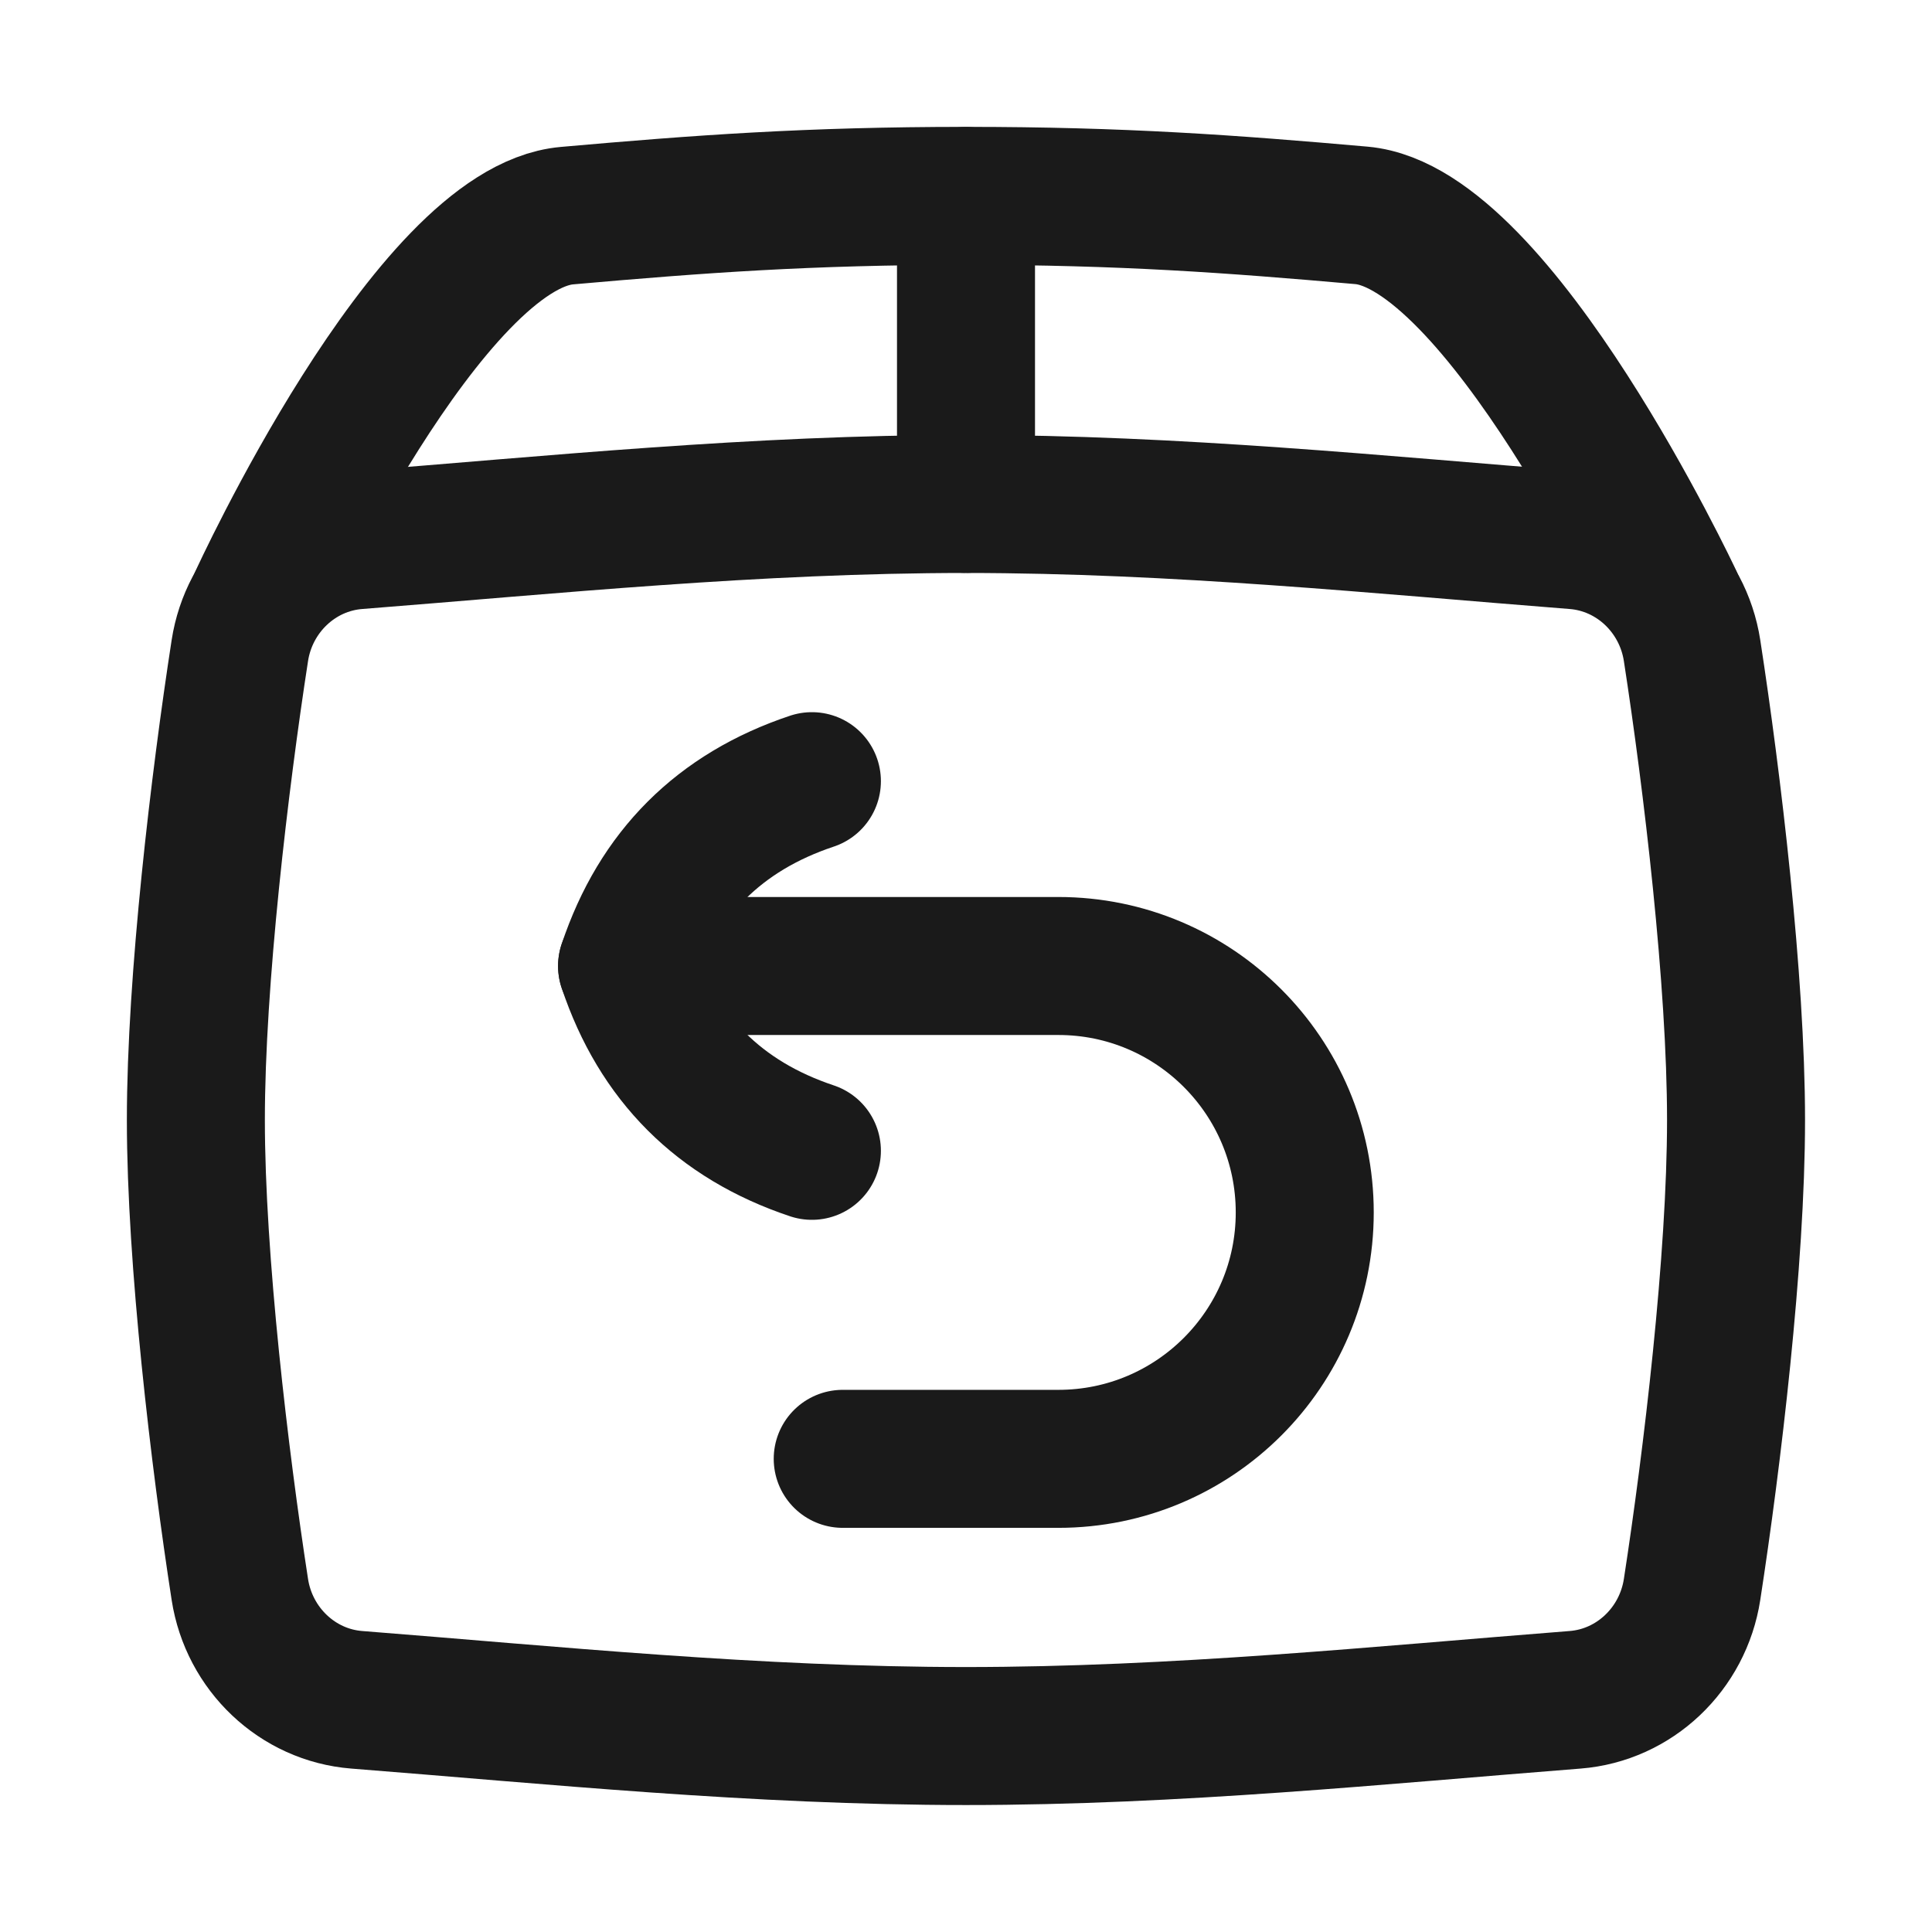
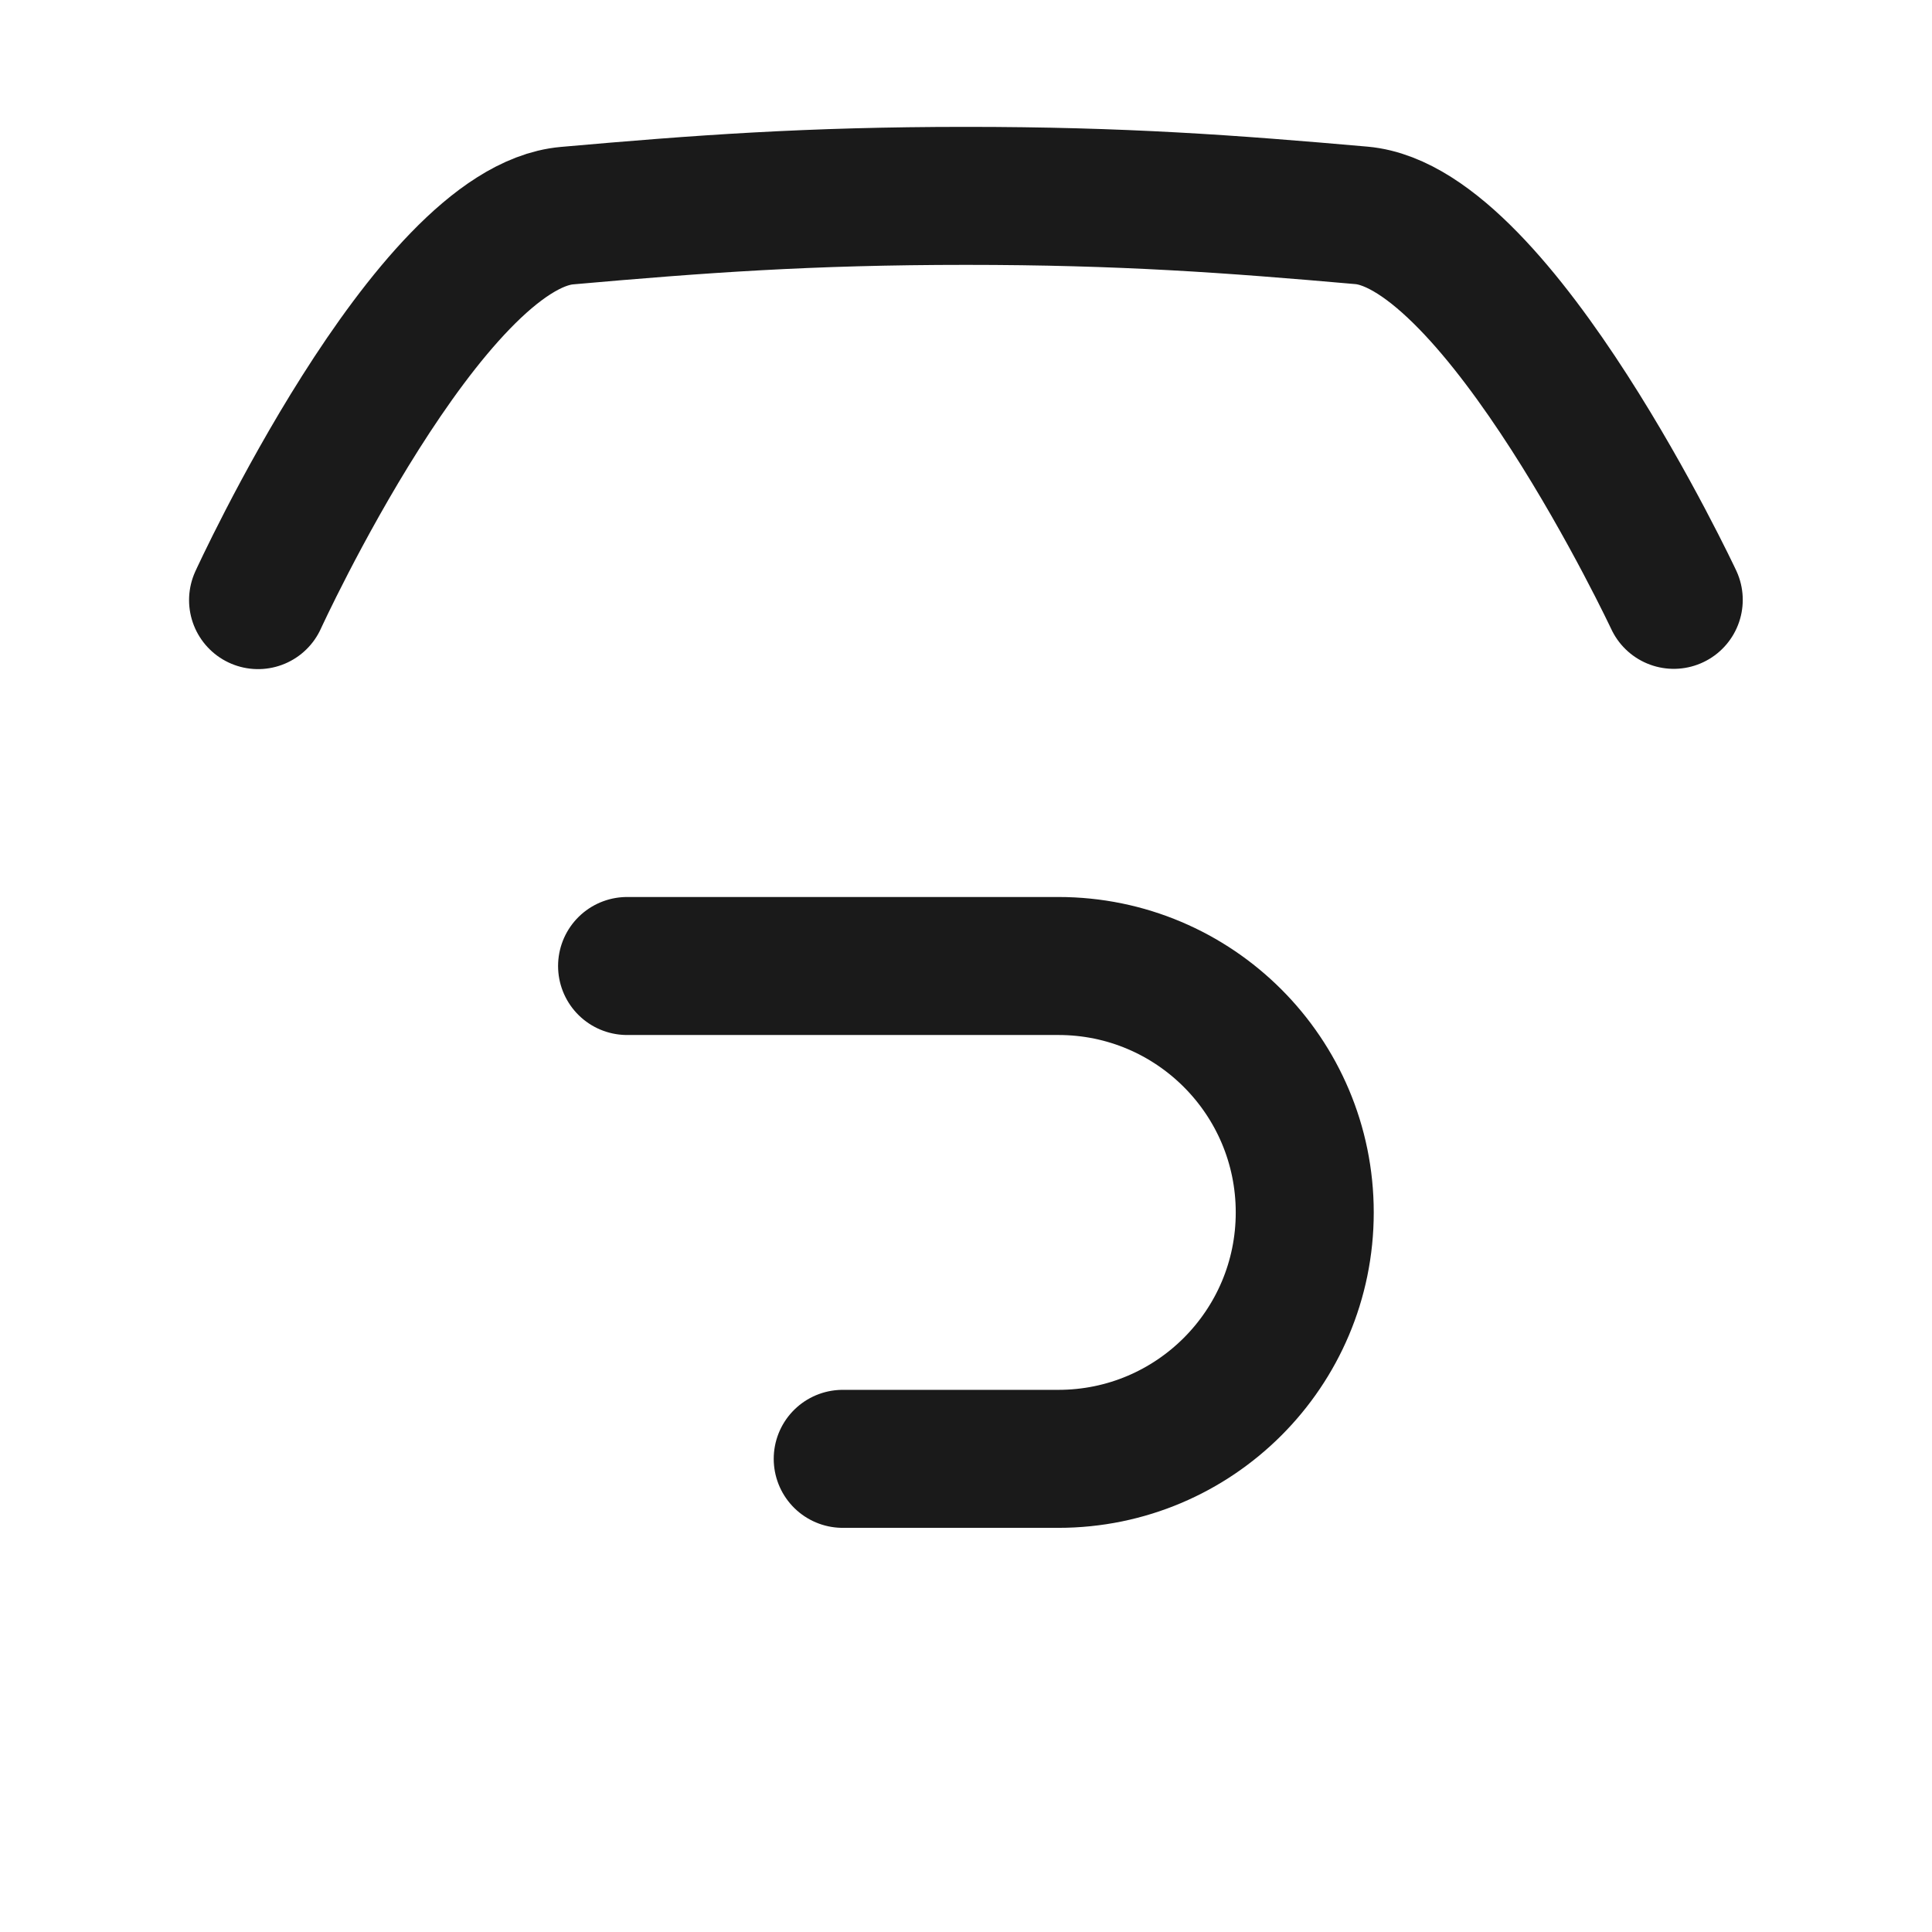
<svg xmlns="http://www.w3.org/2000/svg" fill="none" viewBox="0 0 21 21" height="21" width="21">
  <path stroke-linejoin="round" stroke-linecap="round" stroke-width="1.5" stroke="#1A1A1A" d="M2.805 6.523C2.805 6.523 4.657 2.477 6.163 2.344C7.6 2.217 8.787 2.129 10.5 2.129C12.197 2.129 13.378 2.216 14.798 2.341C16.293 2.473 18.193 6.52 18.193 6.52" />
-   <path stroke-linejoin="round" stroke-linecap="round" stroke-width="1.5" stroke="#1A1A1A" d="M10.5 5.477V2.13" />
-   <path stroke-linejoin="round" stroke-linecap="round" stroke-width="1.5" stroke="#1A1A1A" d="M2.607 17.277C2.707 17.925 3.233 18.425 3.877 18.476C5.995 18.642 8.214 18.87 10.499 18.87C12.785 18.87 15.004 18.642 17.121 18.476C17.766 18.425 18.292 17.925 18.392 17.277C18.611 15.859 18.87 13.693 18.87 12.174C18.87 10.655 18.611 8.489 18.392 7.071C18.292 6.423 17.766 5.923 17.121 5.872C15.004 5.706 12.785 5.478 10.499 5.478C8.214 5.478 5.995 5.706 3.877 5.872C3.233 5.923 2.707 6.423 2.607 7.071C2.388 8.489 2.129 10.655 2.129 12.174C2.129 13.693 2.388 15.859 2.607 17.277Z" />
  <path stroke-linejoin="round" stroke-linecap="round" stroke-width="1.5" stroke="#1A1A1A" d="M6.816 10.5H11.504C12.983 10.5 14.182 11.699 14.182 13.179C14.182 14.658 12.983 15.857 11.504 15.857H9.16" />
-   <path stroke-linejoin="round" stroke-linecap="round" stroke-width="1.5" stroke="#1A1A1A" d="M8.825 12.509C7.821 12.174 7.151 11.504 6.816 10.5C7.151 9.495 7.821 8.826 8.825 8.491" />
</svg>